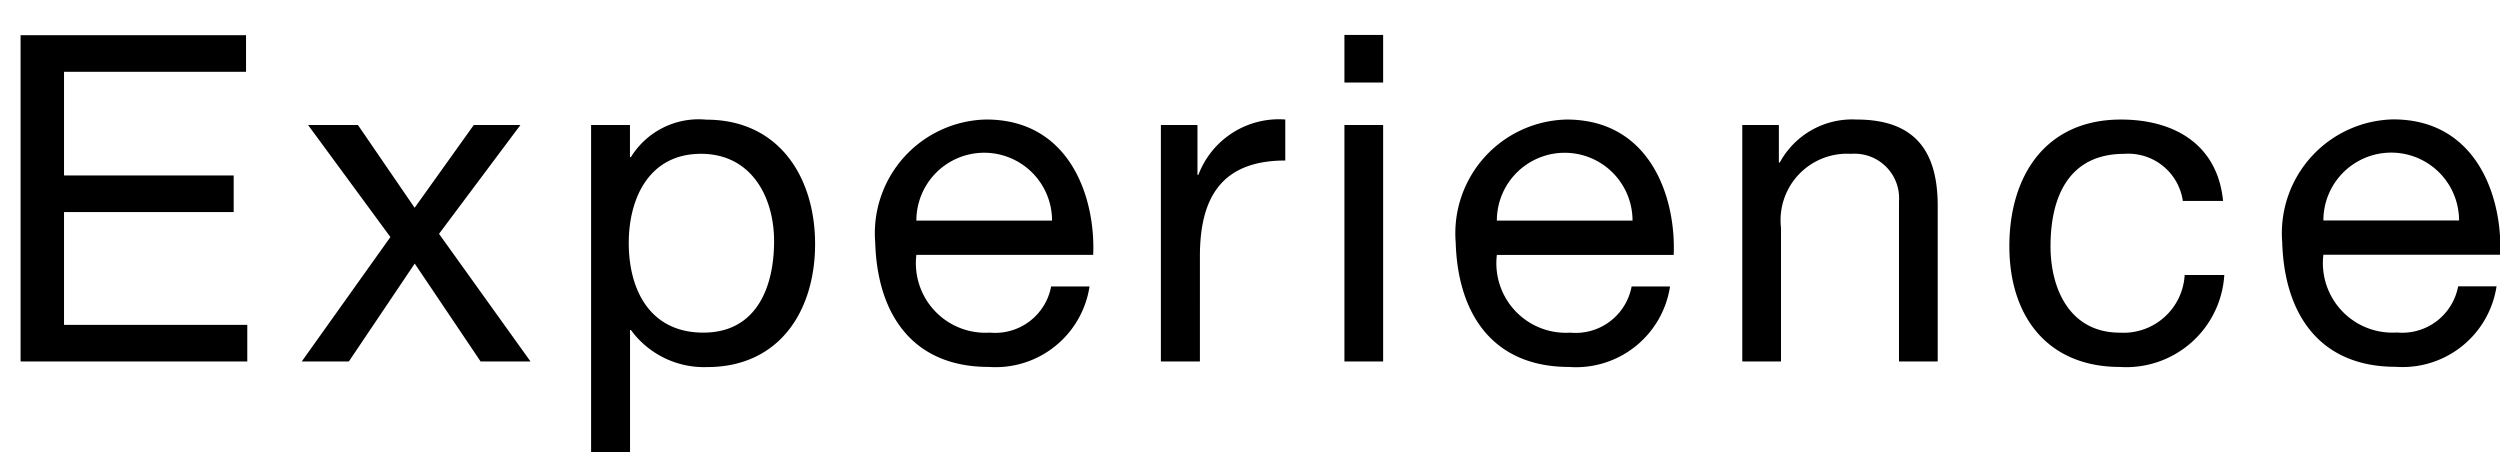
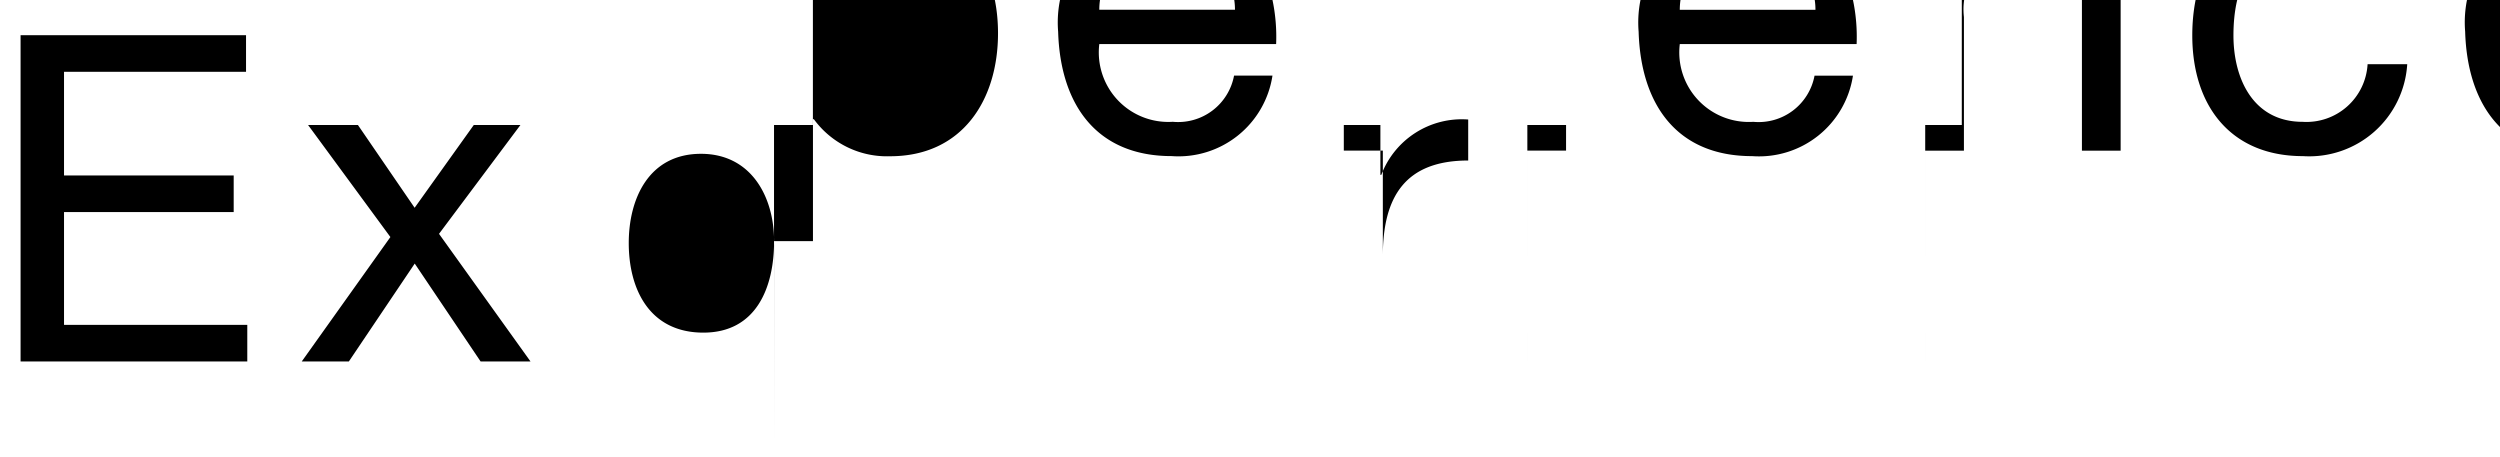
<svg xmlns="http://www.w3.org/2000/svg" width="82" height="15" viewBox="0 0 82 15">
  <defs>
    <style>
      .cls-2 {
        fill-rule: evenodd;
      }
    </style>
  </defs>
-   <path class="cls-2" d="M977.671,44.855h7.44v-1.2H979.1v-3.7h5.565v-1.2H979.1v-3.4h5.97v-1.2h-7.395V44.855Zm9.227,0h1.545l2.16-3.21,2.16,3.21H994.4l-3-4.185,2.67-3.57h-1.53L990.6,39.815l-1.86-2.715h-1.635l2.7,3.675Zm15.492-3.945c0,1.515-.58,3-2.32,3-1.757,0-2.447-1.41-2.447-2.94,0-1.455.66-2.925,2.369-2.925C1001.64,38.045,1002.39,39.455,1002.39,40.91Zm-6,6.915h1.275v-4h0.03a2.967,2.967,0,0,0,2.5,1.215c2.37,0,3.54-1.845,3.54-4.035s-1.18-4.08-3.57-4.08a2.608,2.608,0,0,0-2.472,1.23h-0.03V37.1h-1.275V47.825Zm15.087-5.43a1.866,1.866,0,0,1-2.01,1.515,2.281,2.281,0,0,1-2.41-2.55h5.8c0.08-1.875-.76-4.44-3.51-4.44a3.733,3.733,0,0,0-3.64,4.035c0.07,2.37,1.24,4.08,3.72,4.08a3.118,3.118,0,0,0,3.31-2.64h-1.26Zm-4.42-2.16a2.225,2.225,0,0,1,4.45,0h-4.45Zm8.02,4.62h1.28V41.4c0-1.965.75-3.135,2.8-3.135V36.92a2.823,2.823,0,0,0-2.85,1.815h-0.03V37.1h-1.2v7.755Zm6.02,0h1.27V37.1h-1.27v7.755Zm1.27-10.709h-1.27v1.56h1.27v-1.56Zm8.15,8.25a1.866,1.866,0,0,1-2.01,1.515,2.281,2.281,0,0,1-2.41-2.55h5.8c0.08-1.875-.76-4.44-3.51-4.44a3.733,3.733,0,0,0-3.64,4.035c0.07,2.37,1.24,4.08,3.72,4.08a3.118,3.118,0,0,0,3.31-2.64h-1.26Zm-4.42-2.16a2.225,2.225,0,0,1,4.45,0h-4.45Zm8.05,4.62h1.27v-4.38a2.181,2.181,0,0,1,2.3-2.43,1.46,1.46,0,0,1,1.57,1.56v5.25h1.27v-5.1c0-1.665-.63-2.835-2.66-2.835a2.7,2.7,0,0,0-2.52,1.41h-0.03V37.1h-1.2v7.755Zm15.77-5.265c-0.18-1.845-1.59-2.67-3.35-2.67-2.46,0-3.66,1.83-3.66,4.155,0,2.31,1.26,3.96,3.63,3.96a3.22,3.22,0,0,0,3.42-3.015h-1.3a2.008,2.008,0,0,1-2.13,1.89c-1.62,0-2.27-1.41-2.27-2.835,0-1.575.57-3.03,2.42-3.03a1.808,1.808,0,0,1,1.92,1.545h1.32Zm7.71,2.8a1.866,1.866,0,0,1-2.01,1.515,2.281,2.281,0,0,1-2.41-2.55h5.8c0.08-1.875-.76-4.44-3.51-4.44a3.733,3.733,0,0,0-3.64,4.035c0.07,2.37,1.24,4.08,3.72,4.08a3.118,3.118,0,0,0,3.31-2.64h-1.26Zm-4.42-2.16a2.225,2.225,0,0,1,4.45,0h-4.45Z" transform="translate(-977 -33)" />
+   <path class="cls-2" d="M977.671,44.855h7.44v-1.2H979.1v-3.7h5.565v-1.2H979.1v-3.4h5.97v-1.2h-7.395V44.855Zm9.227,0h1.545l2.16-3.21,2.16,3.21H994.4l-3-4.185,2.67-3.57h-1.53L990.6,39.815l-1.86-2.715h-1.635l2.7,3.675Zm15.492-3.945c0,1.515-.58,3-2.32,3-1.757,0-2.447-1.41-2.447-2.94,0-1.455.66-2.925,2.369-2.925C1001.64,38.045,1002.39,39.455,1002.39,40.91Zh1.275v-4h0.03a2.967,2.967,0,0,0,2.5,1.215c2.37,0,3.54-1.845,3.54-4.035s-1.18-4.08-3.57-4.08a2.608,2.608,0,0,0-2.472,1.23h-0.03V37.1h-1.275V47.825Zm15.087-5.43a1.866,1.866,0,0,1-2.01,1.515,2.281,2.281,0,0,1-2.41-2.55h5.8c0.08-1.875-.76-4.44-3.51-4.44a3.733,3.733,0,0,0-3.64,4.035c0.07,2.37,1.24,4.08,3.72,4.08a3.118,3.118,0,0,0,3.31-2.64h-1.26Zm-4.42-2.16a2.225,2.225,0,0,1,4.45,0h-4.45Zm8.02,4.62h1.28V41.4c0-1.965.75-3.135,2.8-3.135V36.92a2.823,2.823,0,0,0-2.85,1.815h-0.03V37.1h-1.2v7.755Zm6.02,0h1.27V37.1h-1.27v7.755Zm1.27-10.709h-1.27v1.56h1.27v-1.56Zm8.15,8.25a1.866,1.866,0,0,1-2.01,1.515,2.281,2.281,0,0,1-2.41-2.55h5.8c0.08-1.875-.76-4.44-3.51-4.44a3.733,3.733,0,0,0-3.64,4.035c0.07,2.37,1.24,4.08,3.72,4.08a3.118,3.118,0,0,0,3.31-2.64h-1.26Zm-4.42-2.16a2.225,2.225,0,0,1,4.45,0h-4.45Zm8.05,4.62h1.27v-4.38a2.181,2.181,0,0,1,2.3-2.43,1.46,1.46,0,0,1,1.57,1.56v5.25h1.27v-5.1c0-1.665-.63-2.835-2.66-2.835a2.7,2.7,0,0,0-2.52,1.41h-0.03V37.1h-1.2v7.755Zm15.77-5.265c-0.18-1.845-1.59-2.67-3.35-2.67-2.46,0-3.66,1.83-3.66,4.155,0,2.31,1.26,3.96,3.63,3.96a3.22,3.22,0,0,0,3.42-3.015h-1.3a2.008,2.008,0,0,1-2.13,1.89c-1.62,0-2.27-1.41-2.27-2.835,0-1.575.57-3.03,2.42-3.03a1.808,1.808,0,0,1,1.92,1.545h1.32Zm7.71,2.8a1.866,1.866,0,0,1-2.01,1.515,2.281,2.281,0,0,1-2.41-2.55h5.8c0.08-1.875-.76-4.44-3.51-4.44a3.733,3.733,0,0,0-3.64,4.035c0.07,2.37,1.24,4.08,3.72,4.08a3.118,3.118,0,0,0,3.31-2.64h-1.26Zm-4.42-2.16a2.225,2.225,0,0,1,4.45,0h-4.45Z" transform="translate(-977 -33)" />
</svg>